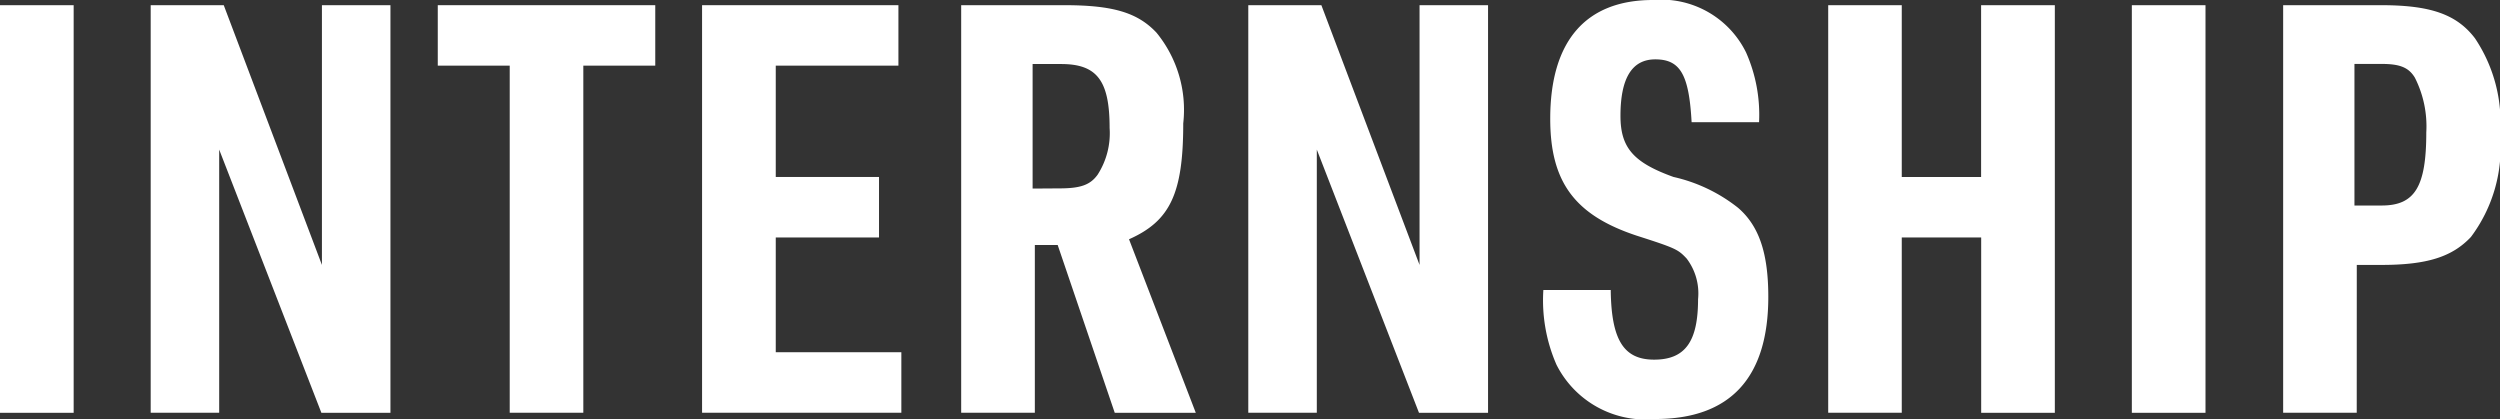
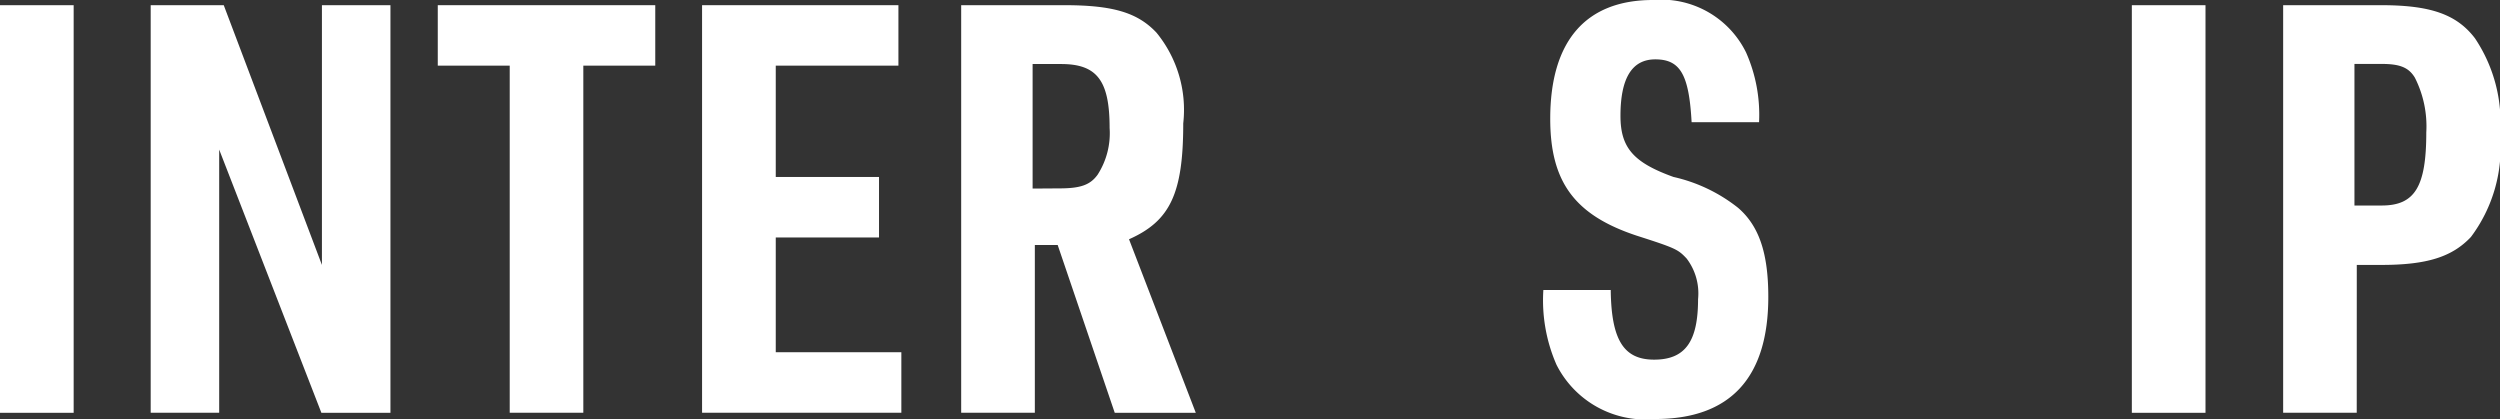
<svg xmlns="http://www.w3.org/2000/svg" width="96.358" height="16.15" viewBox="0 0 96.358 16.15">
  <rect x="0" y="0" width="96.358" height="16.15" fill="#333333" stroke="none" />
  <g id="レイヤー_2" data-name="レイヤー 2">
    <g id="レイヤー_1-2" data-name="レイヤー 1">
      <path d="M0,.2H2.839v15.71H0Z" fill="#fff" />
      <path d="M5.808.2H8.624l3.784,10.011V.2h2.641v15.71H12.387L8.448,5.765V15.908H5.808Z" fill="#fff" />
      <path d="M19.646,2.53H16.873V.2h8.383V2.53H22.483V15.908H19.646Z" fill="#fff" />
      <path d="M27.06.2h7.568V2.53H29.9V6.821H33.88V9.153H29.9v4.423h4.841v2.332H27.06Z" fill="#fff" />
      <path d="M39.886,15.908H37.047V.2h3.982c1.87,0,2.817.286,3.543,1.056a4.693,4.693,0,0,1,1.034,3.5c0,2.706-.505,3.762-2.09,4.466l2.574,6.689H42.966l-2.2-6.469h-.88Zm.945-8.647c.815,0,1.189-.132,1.475-.528a2.953,2.953,0,0,0,.462-1.8c0-1.827-.484-2.465-1.871-2.465H39.8v4.8Z" fill="#fff" />
-       <path d="M48.113.2H50.93l3.784,10.011V.2h2.64v15.71H54.692L50.754,5.765V15.908H48.113Z" fill="#fff" />
      <path d="M62.083,11.178c.022,1.936.506,2.684,1.672,2.684,1.188,0,1.694-.682,1.694-2.332a2.219,2.219,0,0,0-.439-1.563c-.33-.352-.418-.4-1.915-.88-2.4-.792-3.344-2.068-3.344-4.51C59.751,1.584,61.115,0,63.711,0A3.64,3.64,0,0,1,67.3,2.024,5.914,5.914,0,0,1,67.8,4.709h-2.6C65.1,2.882,64.768,2.288,63.8,2.288c-.9,0-1.342.726-1.342,2.179,0,1.232.506,1.8,2.046,2.354A6.192,6.192,0,0,1,66.99,8.009c.814.7,1.166,1.76,1.166,3.433,0,3.124-1.474,4.708-4.357,4.708a3.84,3.84,0,0,1-3.806-2.09,6.192,6.192,0,0,1-.507-2.882Z" fill="#fff" />
-       <path d="M70.465.2H73.3V6.821h3.058V.2H79.2v15.71H76.361V9.153H73.3v6.755H70.465Z" fill="#fff" />
      <path d="M82.168.2h2.839v15.71H82.168Z" fill="#fff" />
      <path d="M90.836,15.908H88V.2h3.784c1.893,0,2.905.352,3.609,1.276a5.828,5.828,0,0,1,.967,3.719,5.729,5.729,0,0,1-1.122,3.938c-.725.77-1.694,1.078-3.454,1.078h-.946ZM91.8,7.921c1.276,0,1.717-.726,1.717-2.816a4.144,4.144,0,0,0-.441-2.113c-.242-.4-.594-.528-1.276-.528H90.748V7.921Z" fill="#fff" />
    </g>
  </g>
</svg>